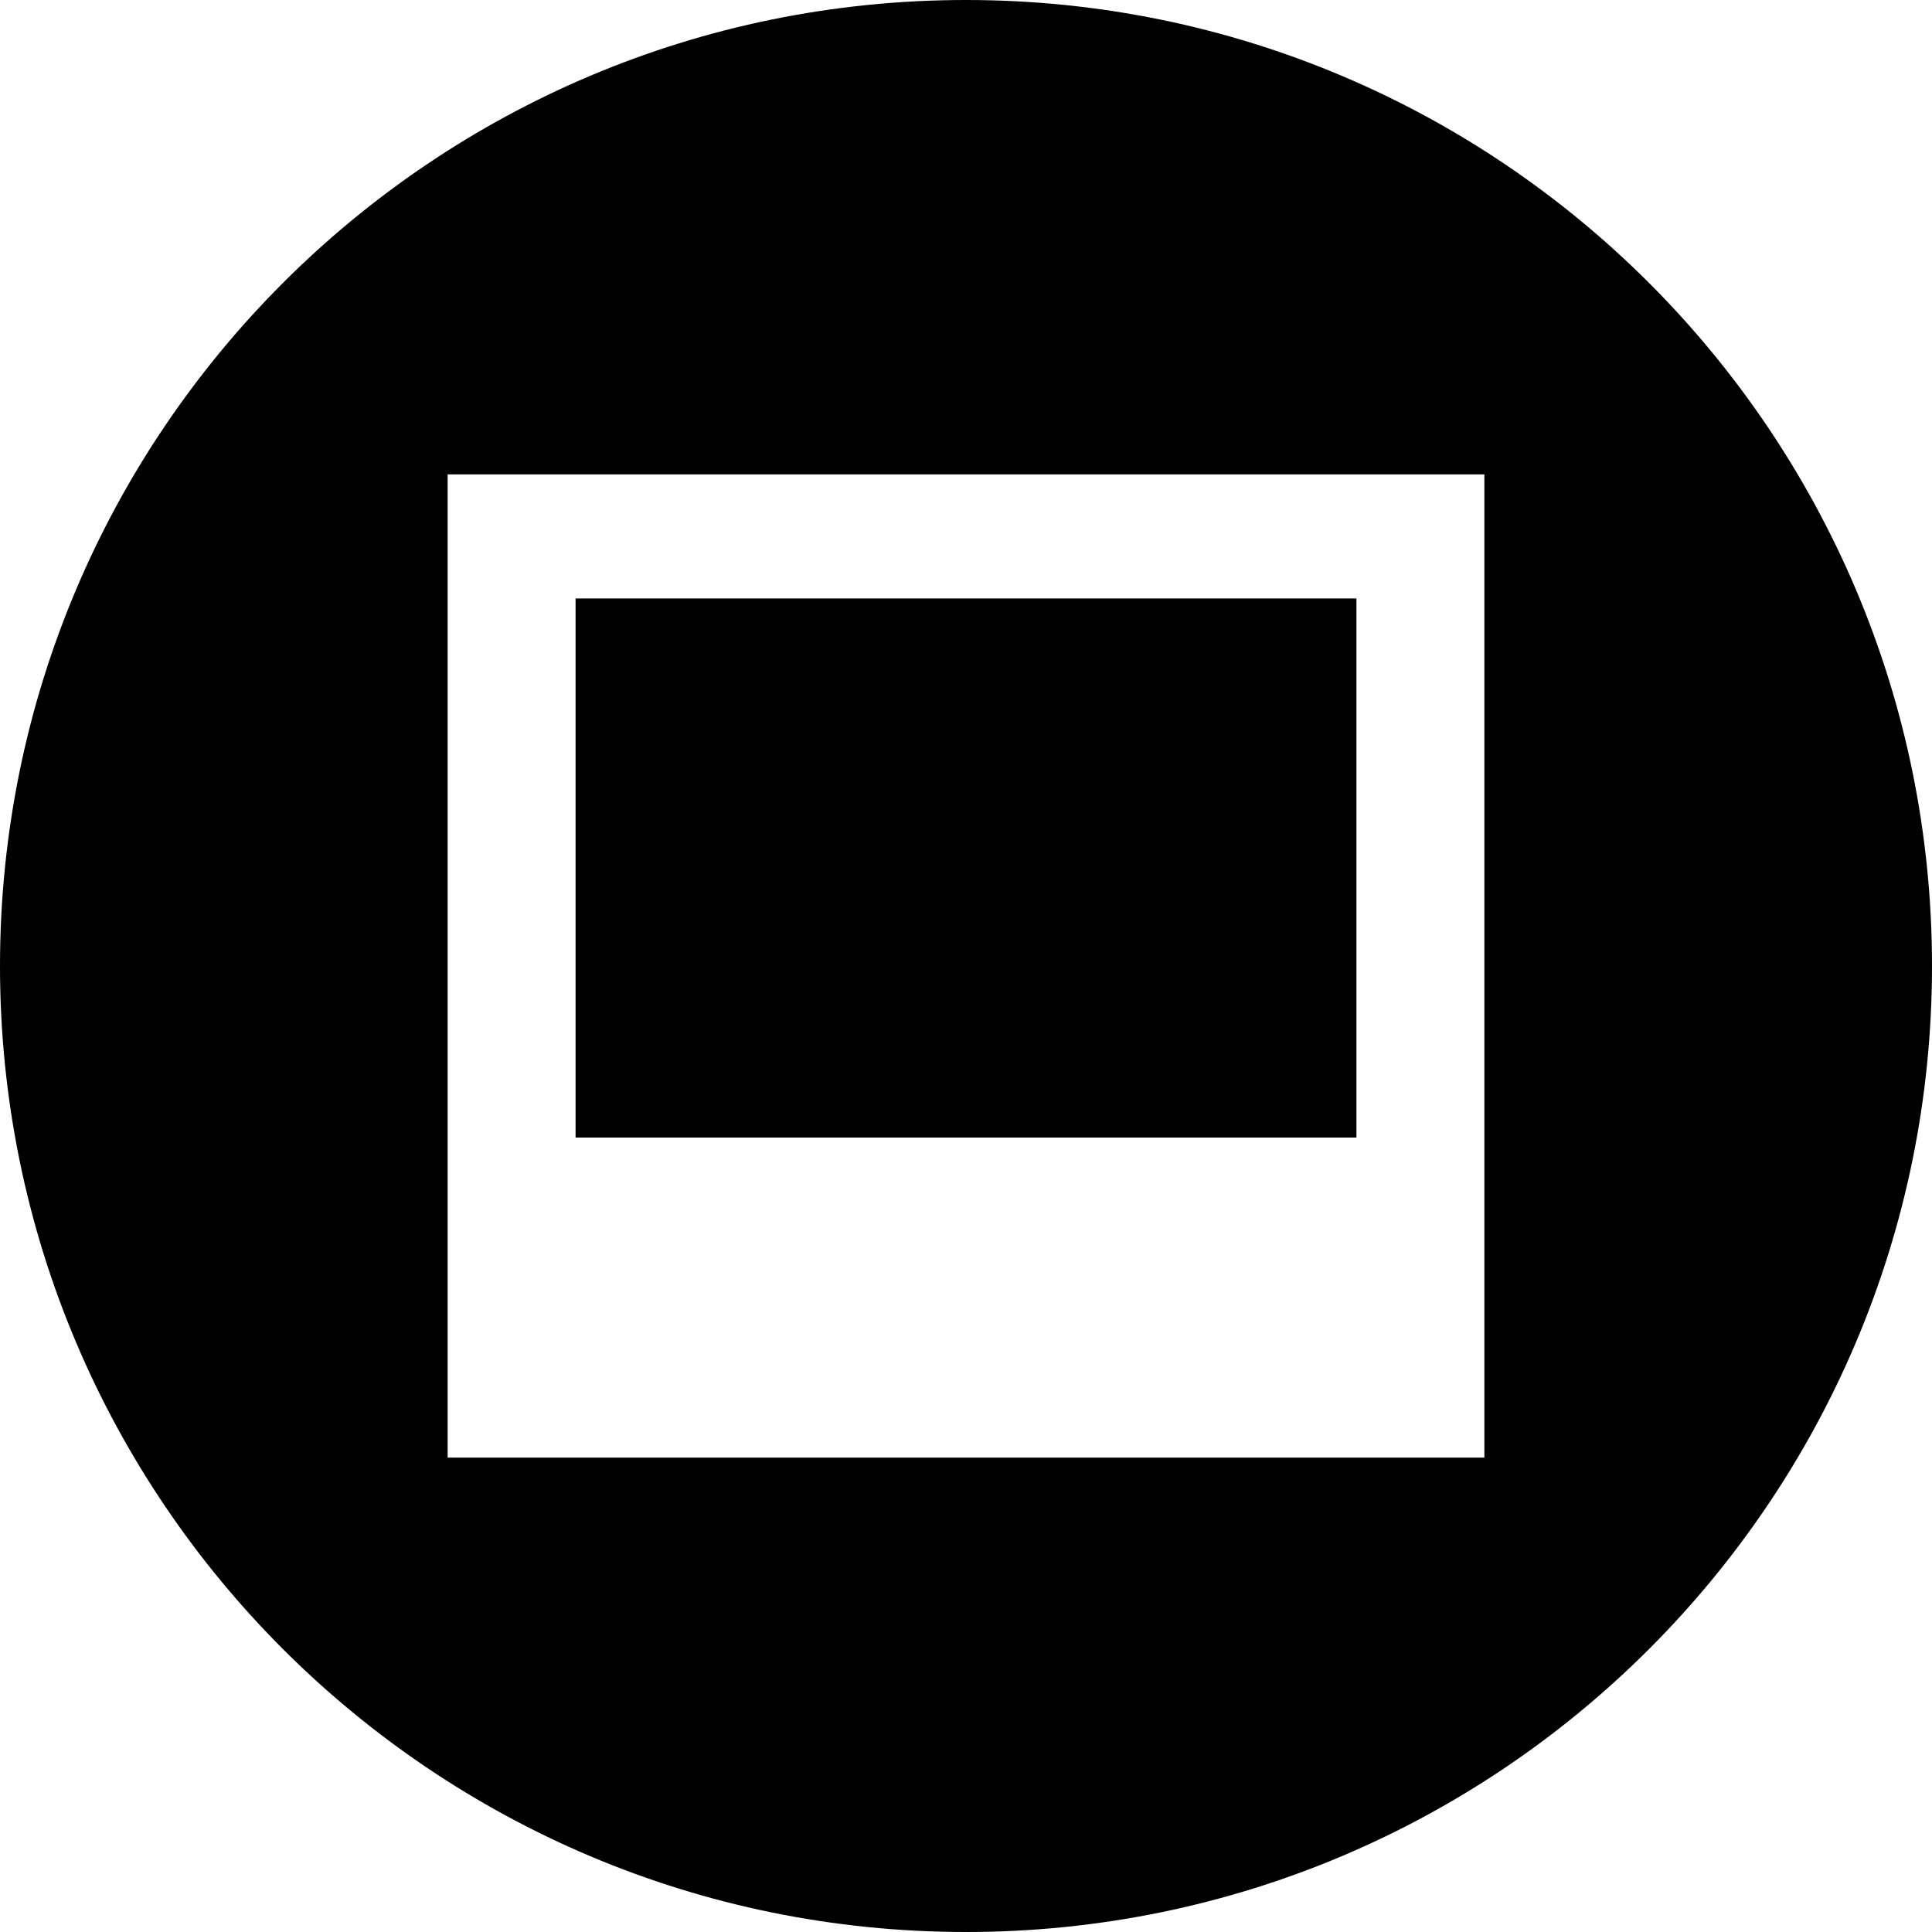
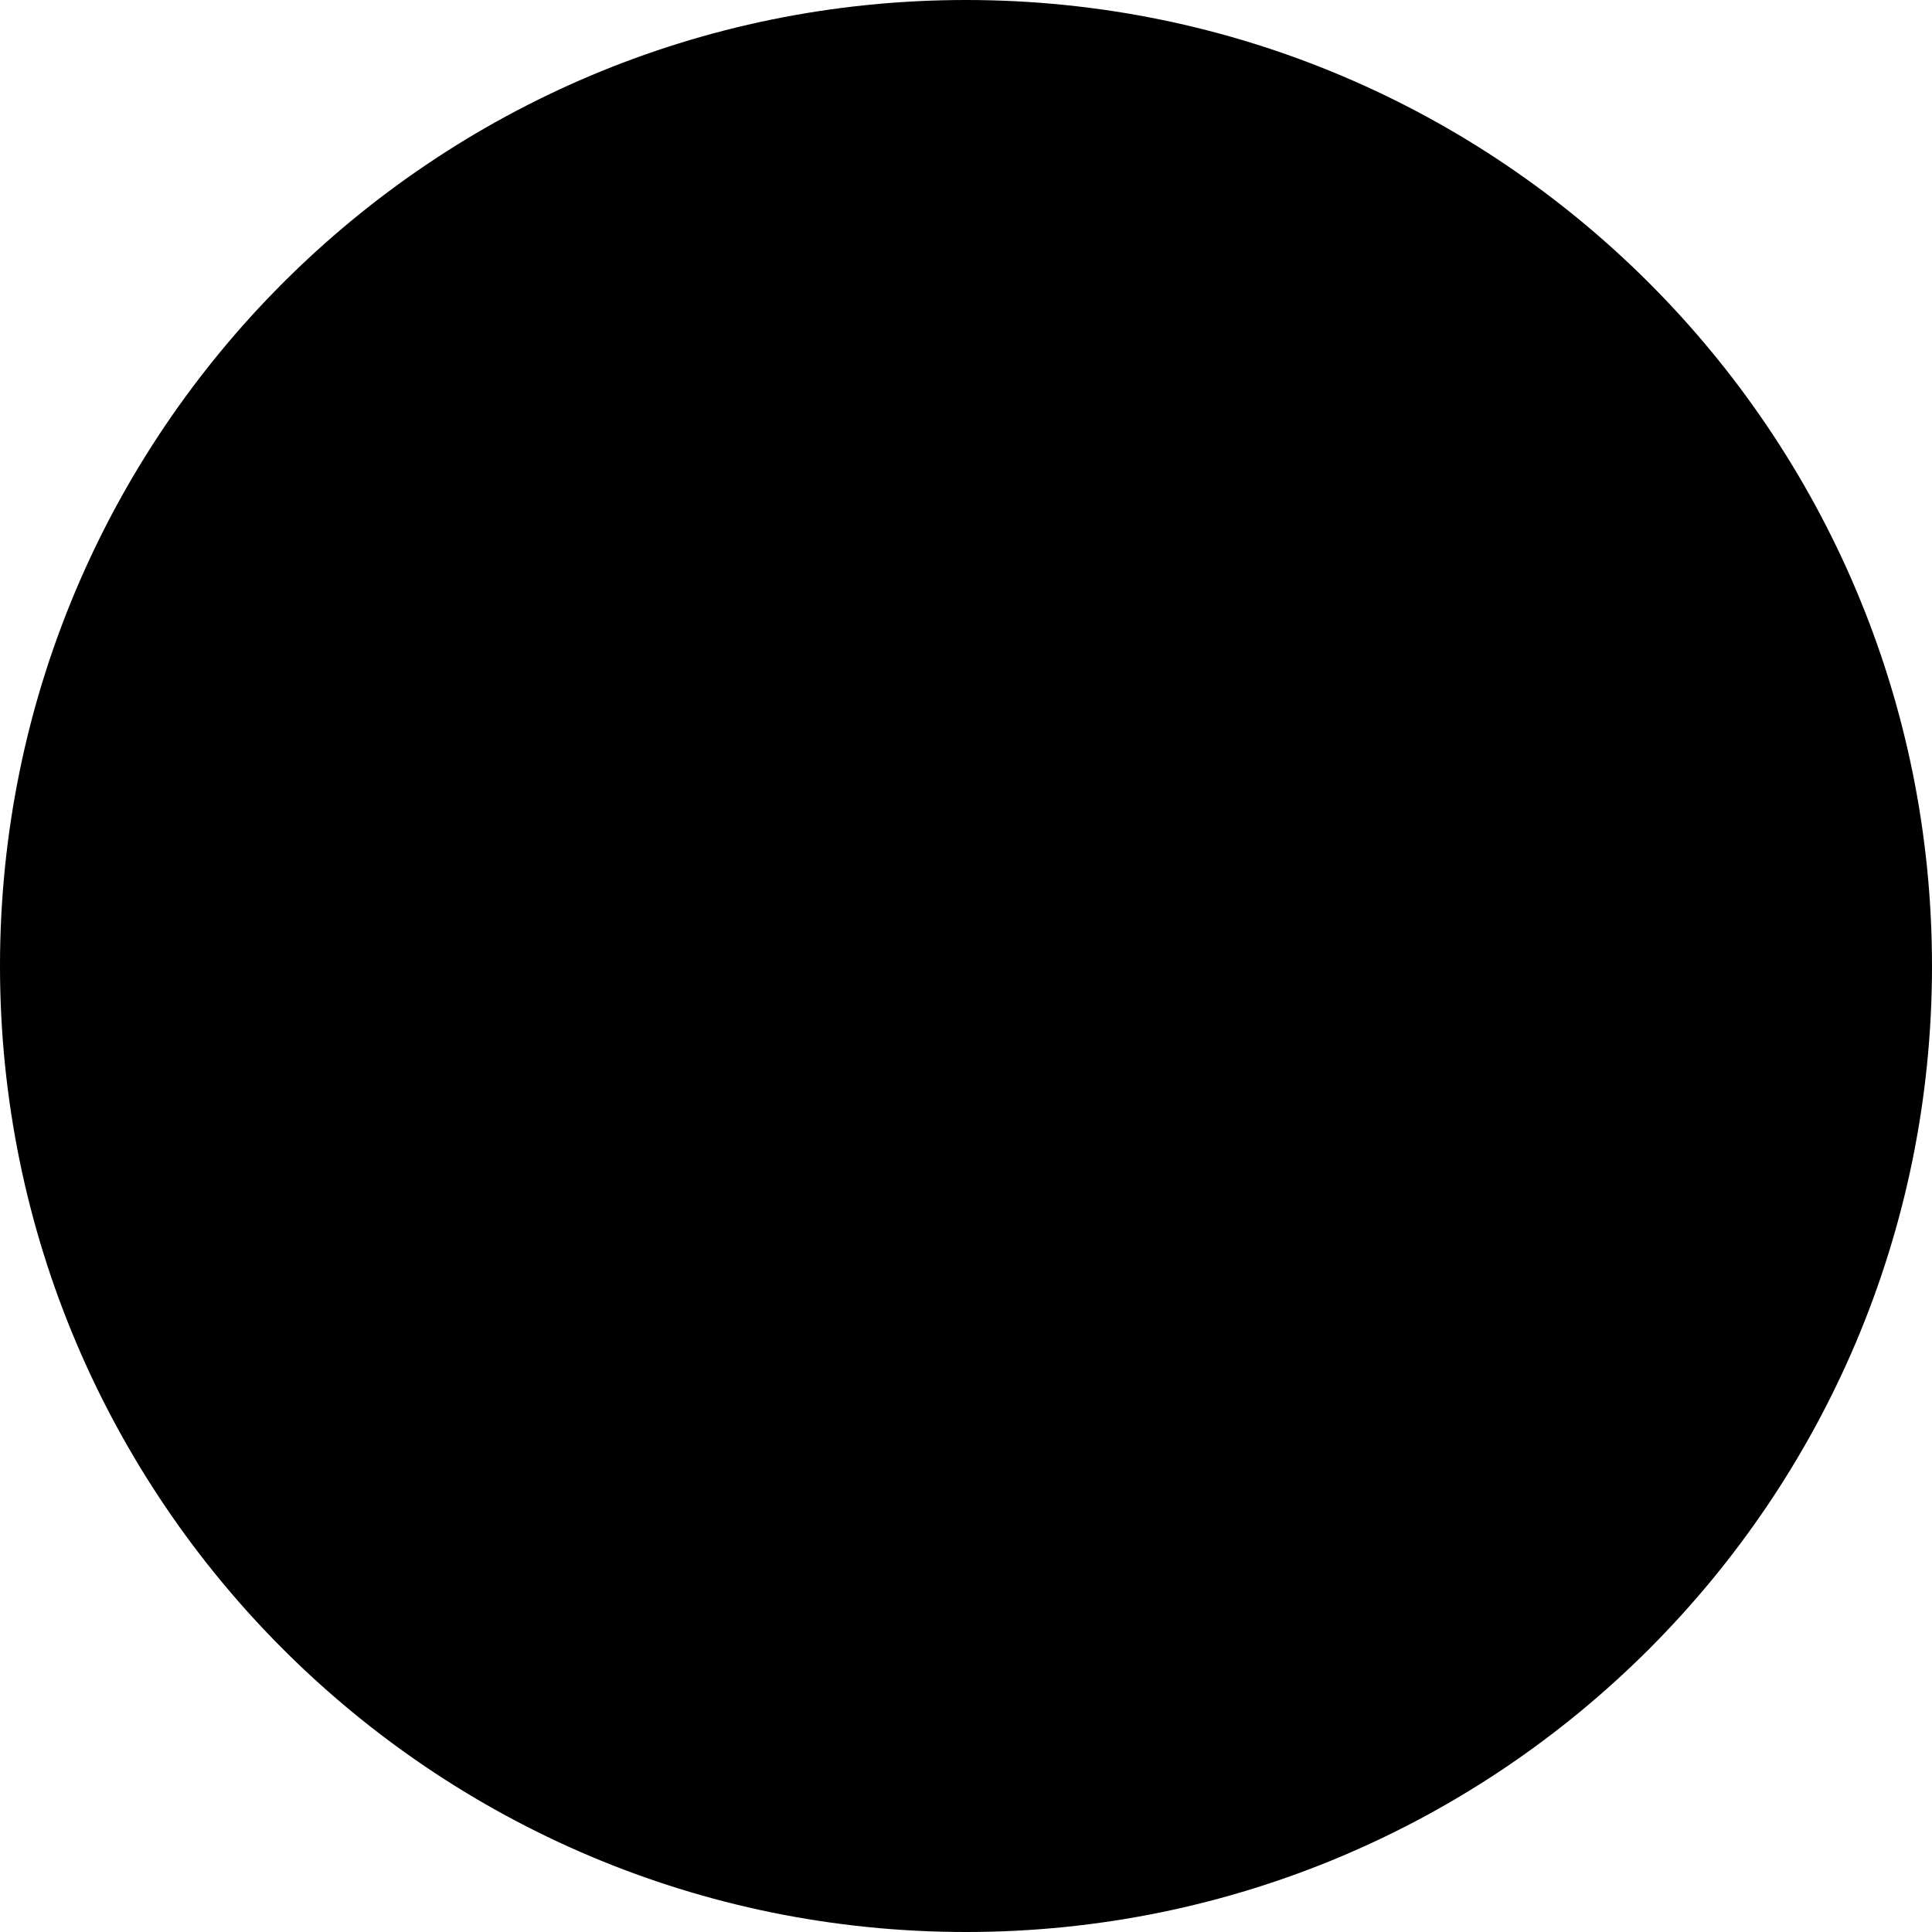
<svg xmlns="http://www.w3.org/2000/svg" viewBox="0 0 1200 1200">
-   <path d="M600 0C268.629 0 0 268.629 0 600s268.629 600 600 600 600-268.629 600-600S931.371 0 600 0zM278.027 294.653h643.945v610.693H278.027V294.653zm79.468 77.051v334.863h485.01V371.704h-485.01z" />
+   <path d="M600 0C268.629 0 0 268.629 0 600s268.629 600 600 600 600-268.629 600-600S931.371 0 600 0zM278.027 294.653v610.693H278.027V294.653zm79.468 77.051v334.863h485.01V371.704h-485.01z" />
</svg>